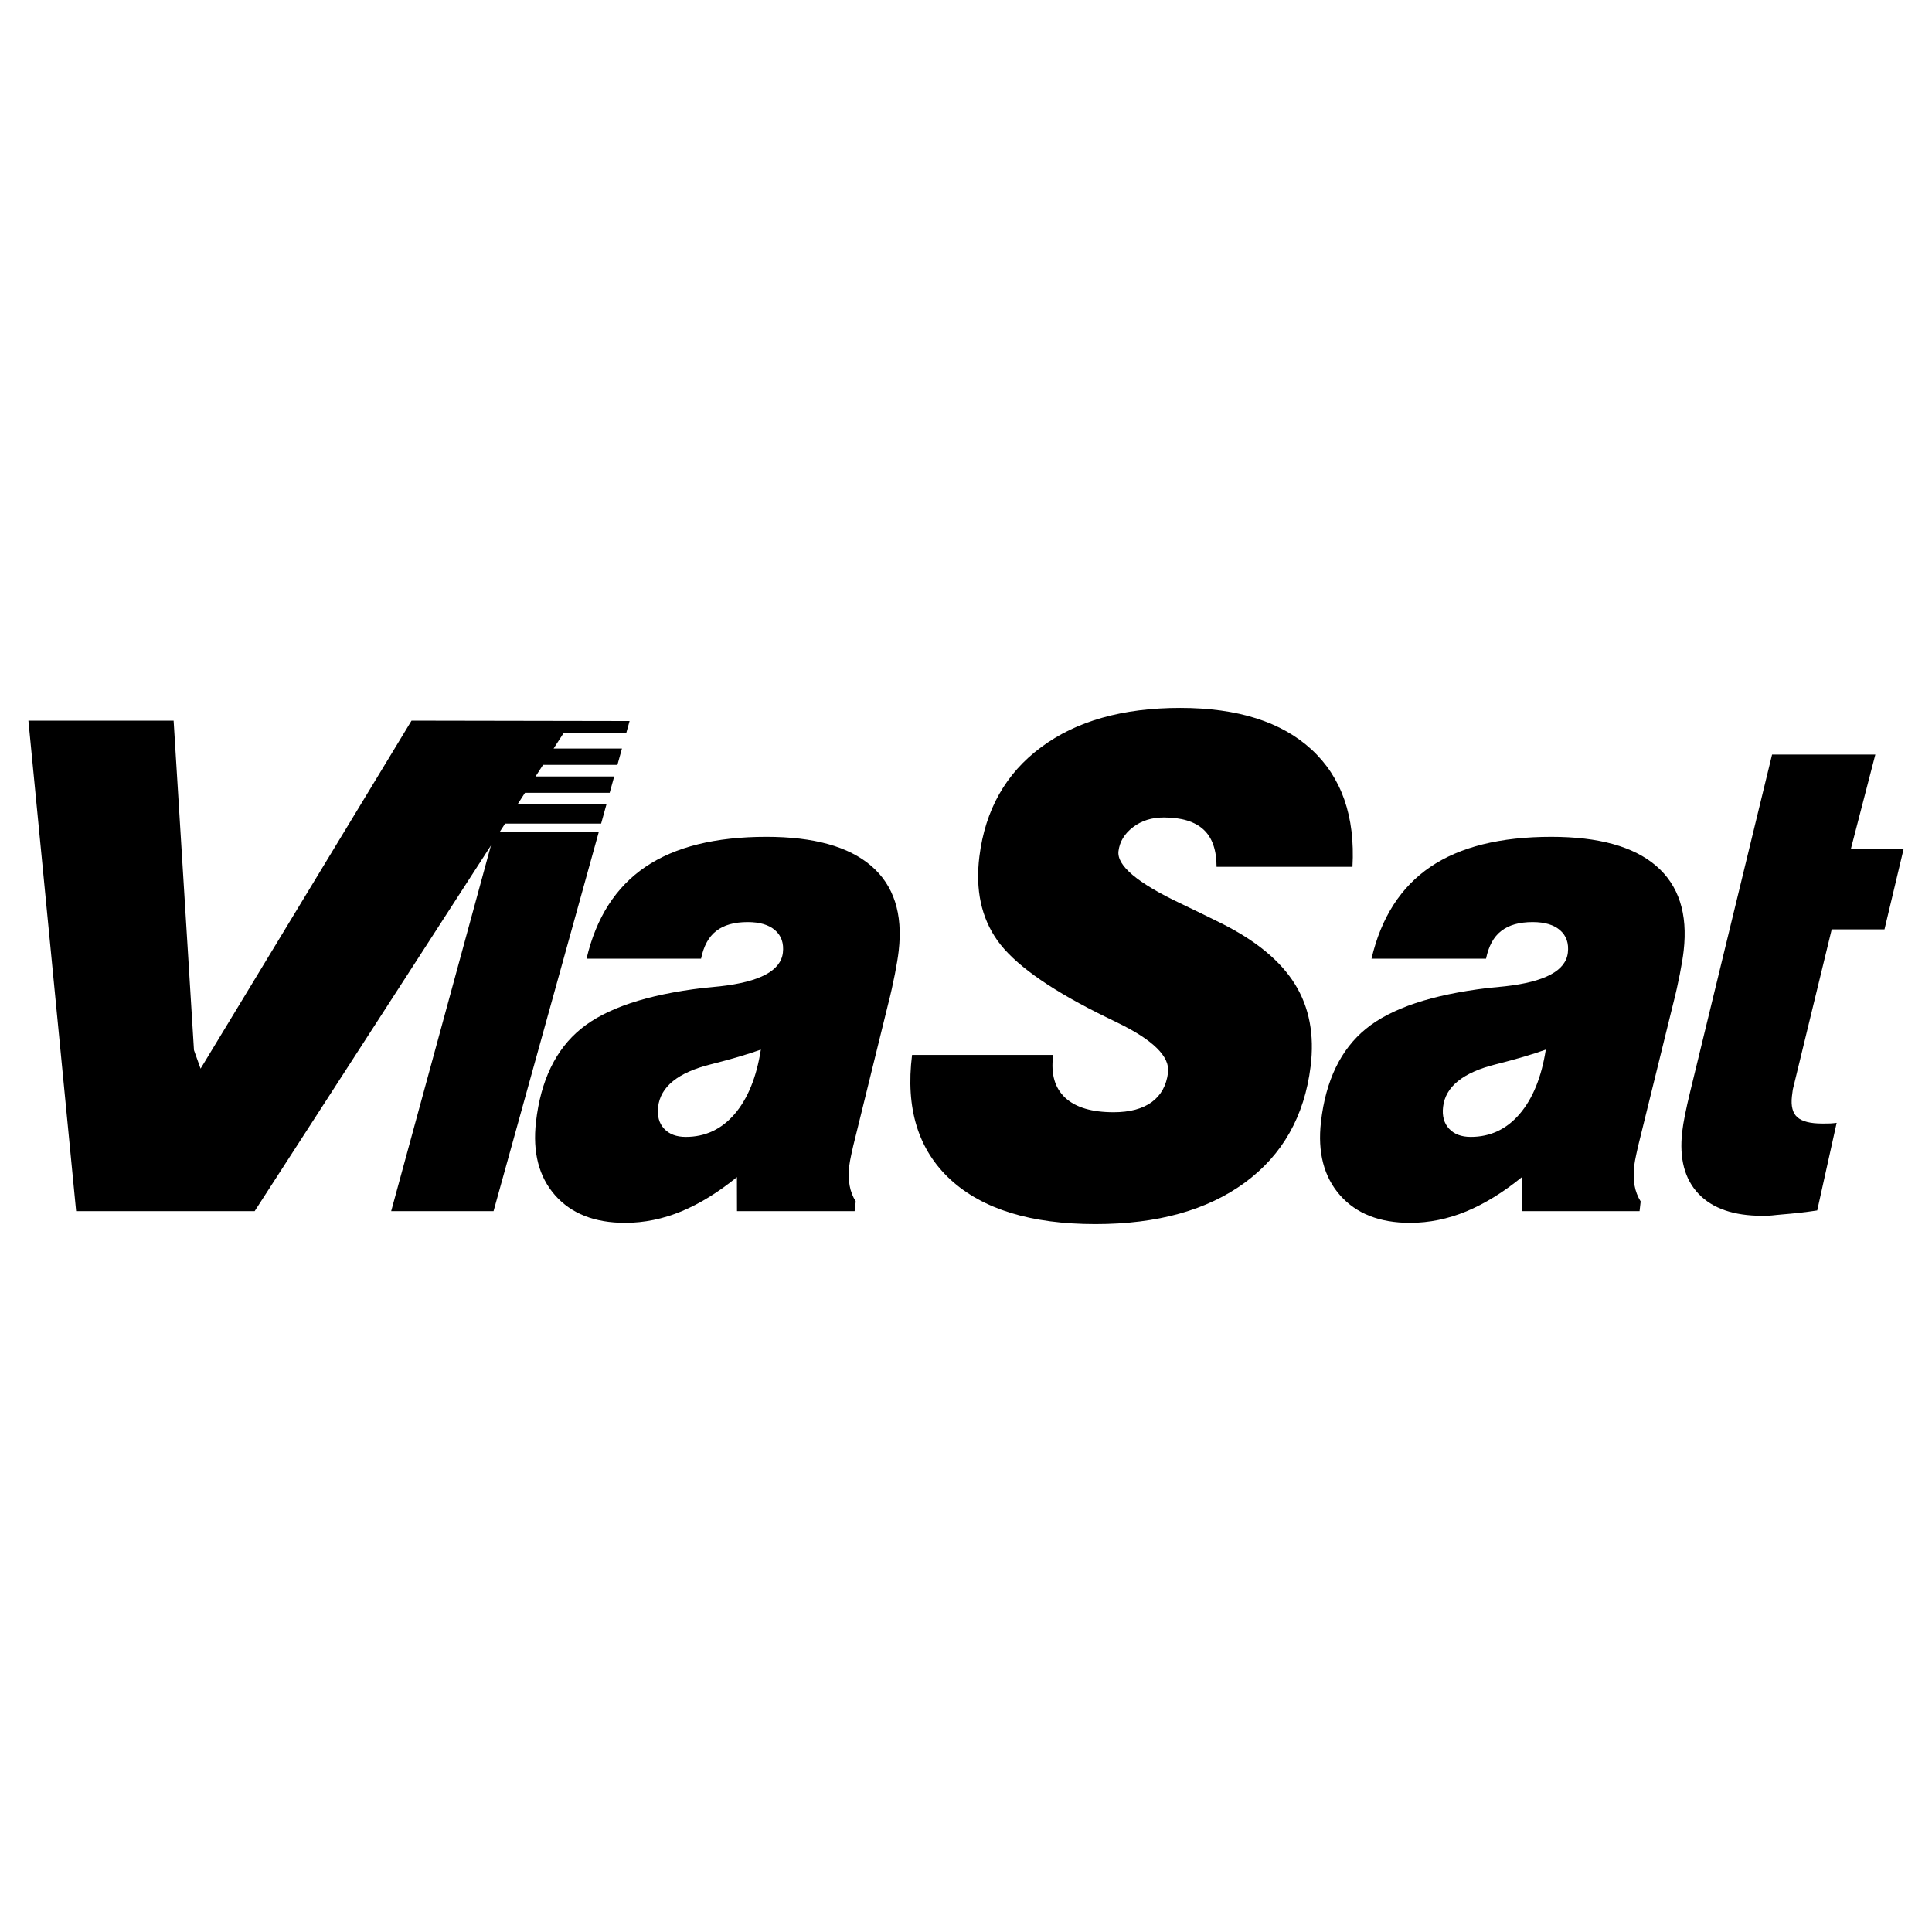
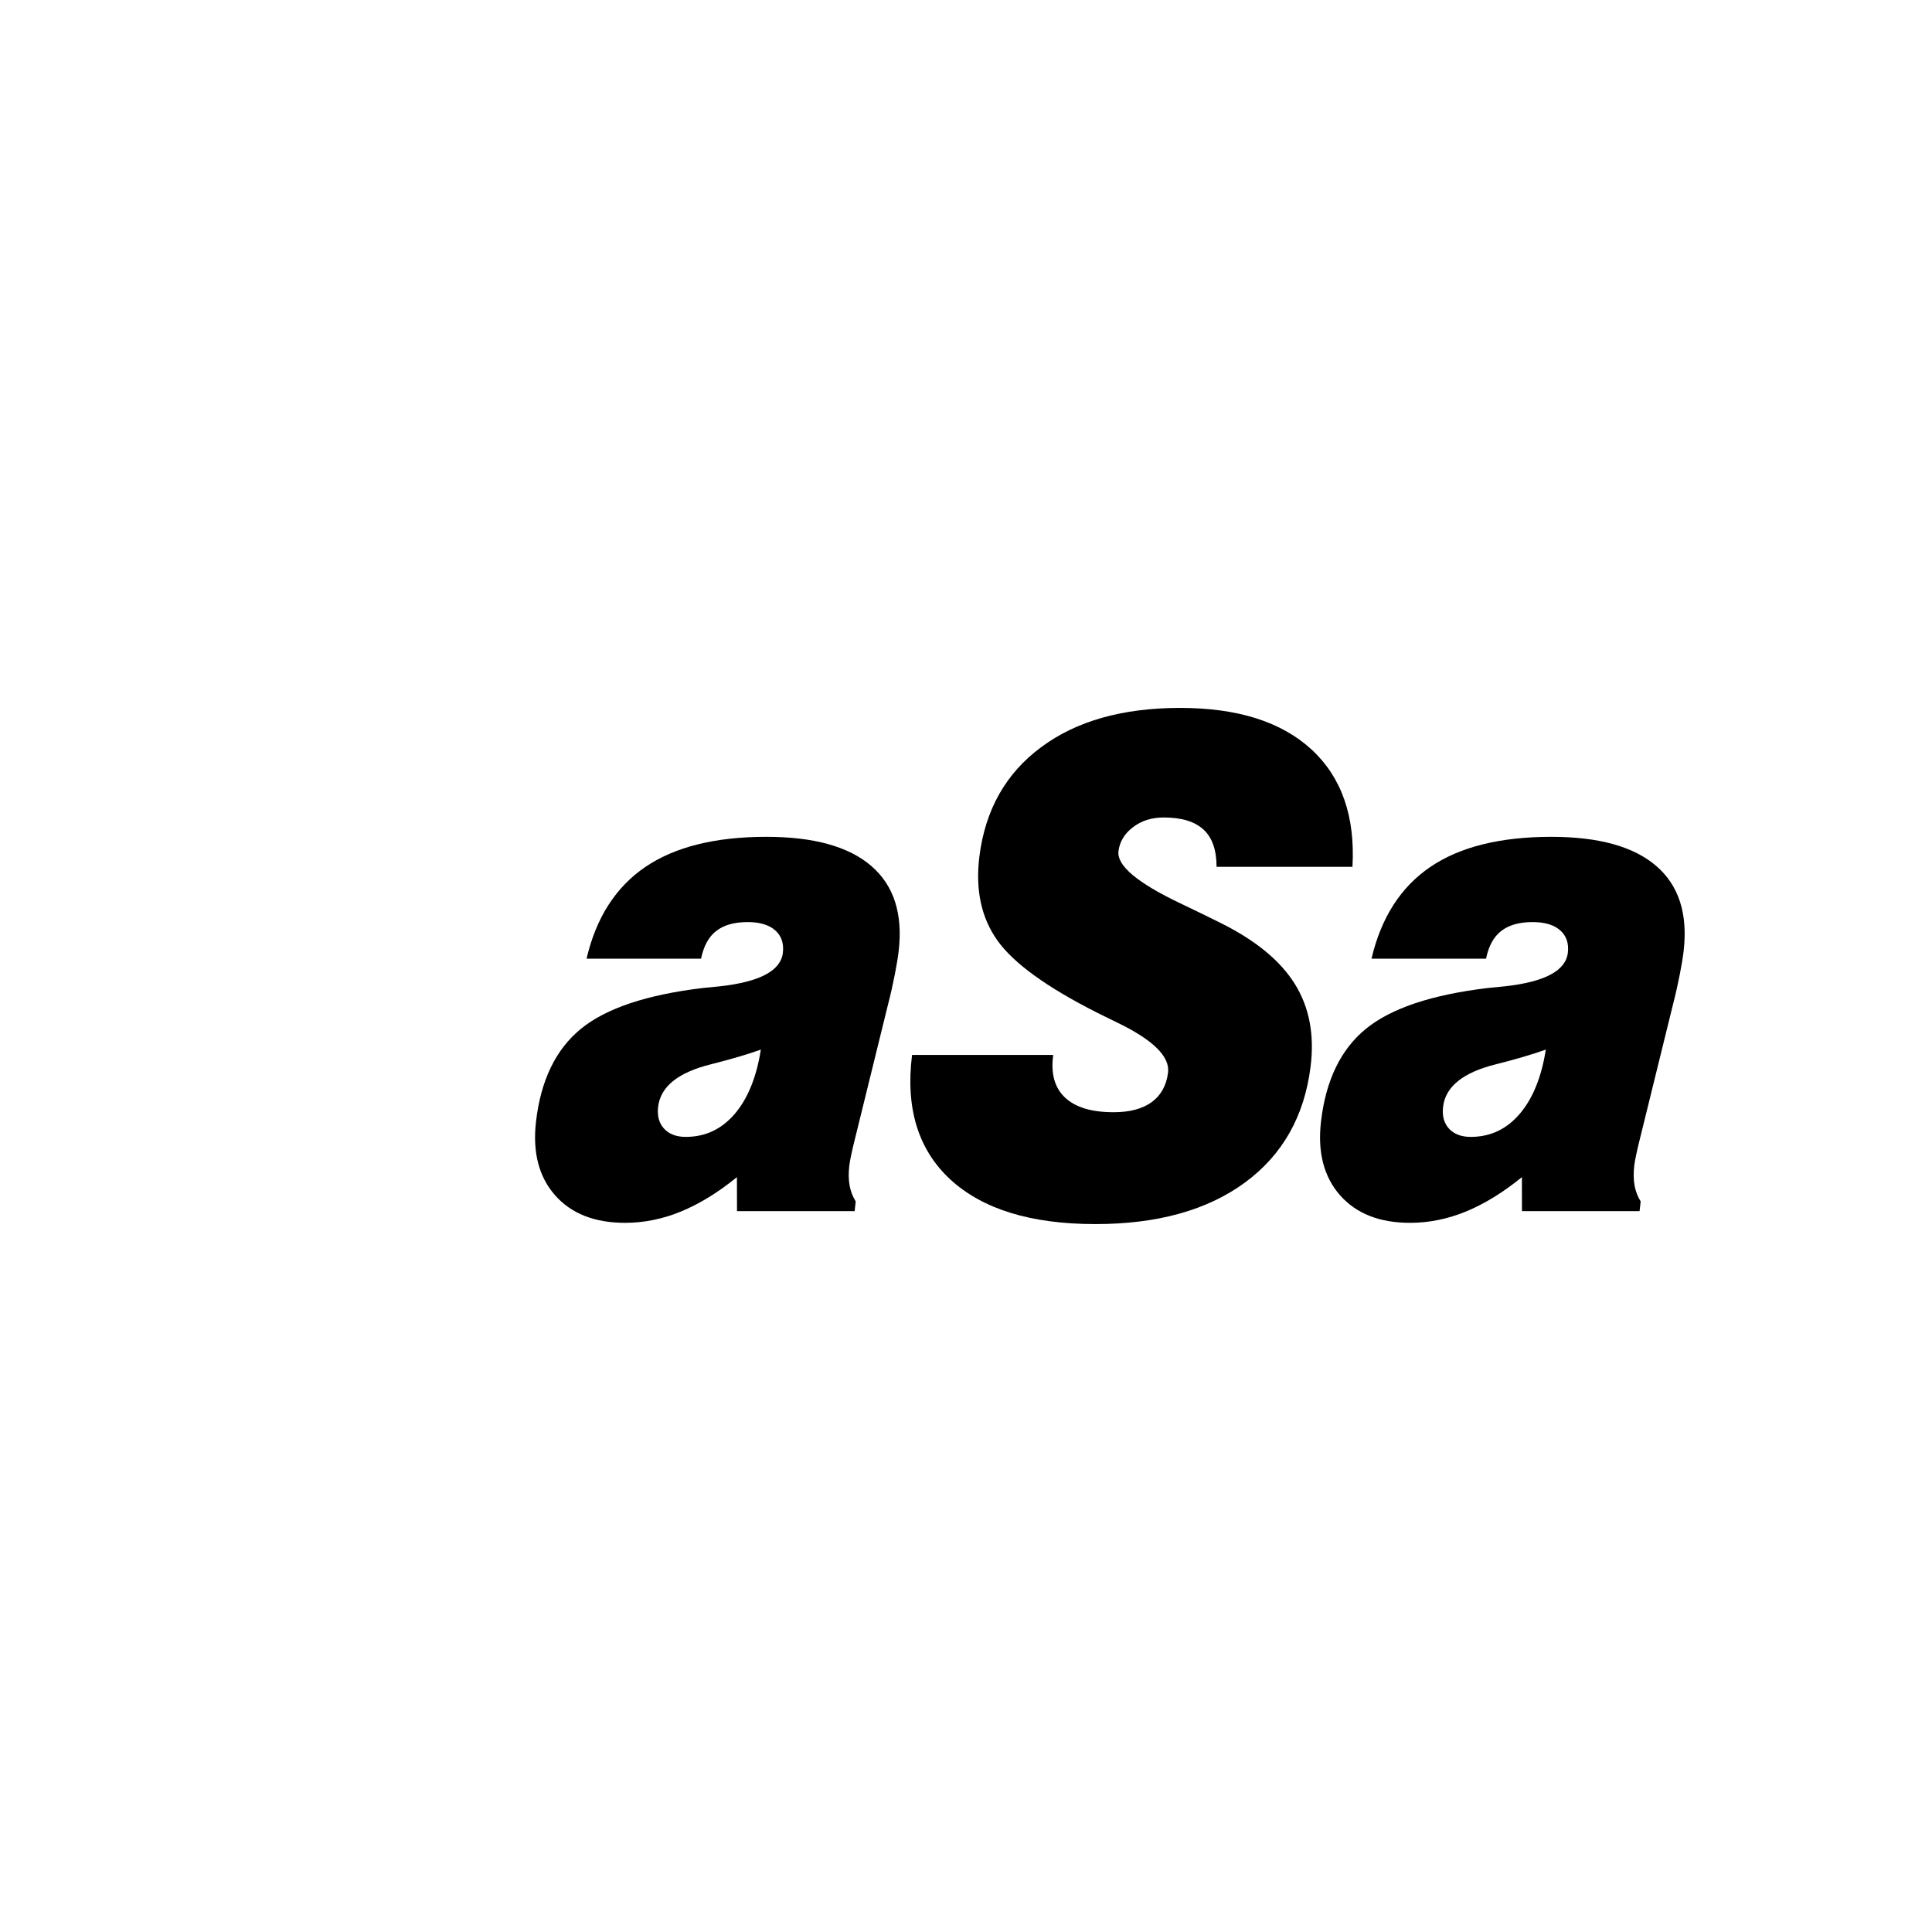
<svg xmlns="http://www.w3.org/2000/svg" version="1.0" id="Layer_1" x="0px" y="0px" width="192.756px" height="192.756px" viewBox="0 0 192.756 192.756" enable-background="new 0 0 192.756 192.756" xml:space="preserve">
  <g>
    <polygon fill-rule="evenodd" clip-rule="evenodd" fill="#FFFFFF" points="0,0 192.756,0 192.756,192.756 0,192.756 0,0  " />
    <path fill-rule="evenodd" clip-rule="evenodd" d="M75.909,104.719c-1.294,0.465-2.948,0.953-4.97,1.463   c-3.289,0.816-5.048,2.234-5.279,4.254c-0.104,0.906,0.093,1.633,0.599,2.176c0.506,0.545,1.226,0.816,2.159,0.816   c1.944,0,3.571-0.76,4.882-2.289C74.61,109.607,75.48,107.463,75.909,104.719L75.909,104.719z M73.531,120.834l-0.008-3.391   c-1.847,1.508-3.69,2.643-5.54,3.414c-1.838,0.76-3.711,1.145-5.617,1.145c-3.042,0-5.373-0.918-6.992-2.756   c-1.61-1.836-2.246-4.275-1.899-7.314c0.472-4.139,1.971-7.236,4.486-9.289c2.516-2.051,6.568-3.4,12.16-4.07   c0.419-0.045,0.984-0.102,1.714-0.17c3.978-0.443,6.068-1.554,6.274-3.357c0.107-0.941-0.154-1.69-0.775-2.234   c-0.622-0.544-1.534-0.816-2.737-0.816c-1.338,0-2.383,0.295-3.133,0.884c-0.76,0.579-1.26,1.508-1.519,2.767H58.52   c0.958-4.094,2.914-7.144,5.867-9.152c2.954-2.007,6.985-3.005,12.077-3.005c4.717,0,8.207,0.964,10.459,2.903   c2.253,1.939,3.163,4.763,2.741,8.46c-0.071,0.624-0.197,1.395-0.382,2.337c-0.184,0.941-0.405,1.949-0.681,3.016l-3.212,13.053   c-0.195,0.783-0.353,1.406-0.446,1.883c-0.102,0.477-0.174,0.852-0.208,1.146c-0.085,0.748-0.075,1.416,0.032,1.996   c0.1,0.566,0.308,1.1,0.609,1.586l-0.11,0.965H73.531L73.531,120.834z" />
    <path fill-rule="evenodd" clip-rule="evenodd" d="M90.996,105.252h14.084l-0.017,0.137c-0.224,1.791,0.183,3.174,1.219,4.139   c1.048,0.965,2.65,1.439,4.828,1.439c1.608,0,2.871-0.34,3.796-1.008c0.926-0.682,1.469-1.656,1.63-2.949   c0.198-1.588-1.487-3.256-5.049-4.979c-0.873-0.42-1.546-0.76-2.031-0.998c-5.007-2.529-8.316-4.922-9.938-7.19   c-1.619-2.28-2.218-5.07-1.804-8.393c0.581-4.649,2.632-8.29,6.155-10.898c3.514-2.62,8.147-3.924,13.879-3.924   c5.732,0,10.094,1.383,13.104,4.15c2.999,2.767,4.364,6.668,4.084,11.704h-13.559c-0.002-1.667-0.427-2.903-1.294-3.708   c-0.868-0.806-2.194-1.214-3.972-1.214c-1.199,0-2.218,0.317-3.065,0.964c-0.849,0.646-1.337,1.44-1.455,2.393   c-0.181,1.44,1.886,3.175,6.187,5.217c1.707,0.816,3.075,1.485,4.095,1.996c3.445,1.724,5.887,3.743,7.323,6.057   c1.437,2.312,1.957,5.057,1.562,8.221c-0.618,4.967-2.804,8.824-6.556,11.58c-3.761,2.756-8.73,4.139-14.915,4.139   c-6.427,0-11.248-1.486-14.466-4.445C91.605,114.711,90.333,110.57,90.996,105.252L90.996,105.252z" />
    <path fill-rule="evenodd" clip-rule="evenodd" d="M154.226,104.719c-1.295,0.465-2.948,0.953-4.971,1.463   c-3.289,0.816-5.049,2.234-5.279,4.254c-0.104,0.906,0.094,1.633,0.599,2.176c0.507,0.545,1.227,0.816,2.16,0.816   c1.944,0,3.571-0.76,4.881-2.289C152.927,109.607,153.797,107.463,154.226,104.719L154.226,104.719z M151.848,120.834l-0.008-3.391   c-1.848,1.508-3.69,2.643-5.539,3.414c-1.839,0.76-3.712,1.145-5.618,1.145c-3.042,0-5.372-0.918-6.991-2.756   c-1.61-1.836-2.246-4.275-1.899-7.314c0.473-4.139,1.972-7.236,4.486-9.289c2.516-2.051,6.568-3.4,12.16-4.07   c0.419-0.045,0.984-0.102,1.714-0.17c3.978-0.443,6.068-1.554,6.273-3.357c0.108-0.941-0.153-1.69-0.774-2.234   s-1.534-0.816-2.737-0.816c-1.338,0-2.382,0.295-3.133,0.884c-0.759,0.579-1.26,1.508-1.519,2.767h-11.427   c0.959-4.094,2.914-7.144,5.867-9.152c2.953-2.007,6.984-3.005,12.077-3.005c4.717,0,8.207,0.964,10.459,2.903   c2.253,1.939,3.163,4.763,2.741,8.46c-0.071,0.624-0.197,1.395-0.382,2.337c-0.185,0.941-0.406,1.949-0.682,3.016l-3.213,13.053   c-0.194,0.783-0.353,1.406-0.445,1.883c-0.103,0.477-0.174,0.852-0.208,1.146c-0.085,0.748-0.075,1.416,0.032,1.996   c0.1,0.566,0.308,1.1,0.608,1.586l-0.11,0.965H151.848L151.848,120.834z" />
-     <path fill-rule="evenodd" clip-rule="evenodd" d="M181.305,120.766c-1.205,0.182-2.365,0.307-3.473,0.396   c-1.107,0.092-1,0.137-2.021,0.137c-2.83,0-4.951-0.727-6.344-2.189s-1.937-3.527-1.634-6.18c0.055-0.488,0.15-1.066,0.282-1.713   c0.132-0.658,0.3-1.416,0.51-2.279l8.176-33.655h10.302l-2.446,9.432h5.264l-1.904,8.007h-5.265l-3.794,15.619   c-0.027,0.113-0.065,0.238-0.092,0.387c-0.025,0.135-0.05,0.352-0.084,0.646c-0.11,0.975,0.068,1.67,0.532,2.086   c0.47,0.422,1.295,0.635,2.479,0.635c0.395,0,0.693,0,0.877-0.012c0.193-0.01,0.379-0.033,0.574-0.057L181.305,120.766   L181.305,120.766z" />
-     <polygon fill-rule="evenodd" clip-rule="evenodd" points="7.595,120.834 2.834,71.899 17.322,71.899 19.353,104.775    20.012,106.619 41.059,71.899 62.814,71.937 62.48,73.143 56.228,73.143 55.234,74.68 62.053,74.68 61.6,76.312 54.179,76.312    53.434,77.465 61.28,77.465 60.827,79.098 52.379,79.098 51.634,80.25 60.507,80.25 59.974,82.172 50.393,82.172 49.865,82.988    59.747,82.988 49.242,120.834 39.028,120.834 48.979,84.359 25.409,120.834 7.595,120.834  " />
  </g>
</svg>